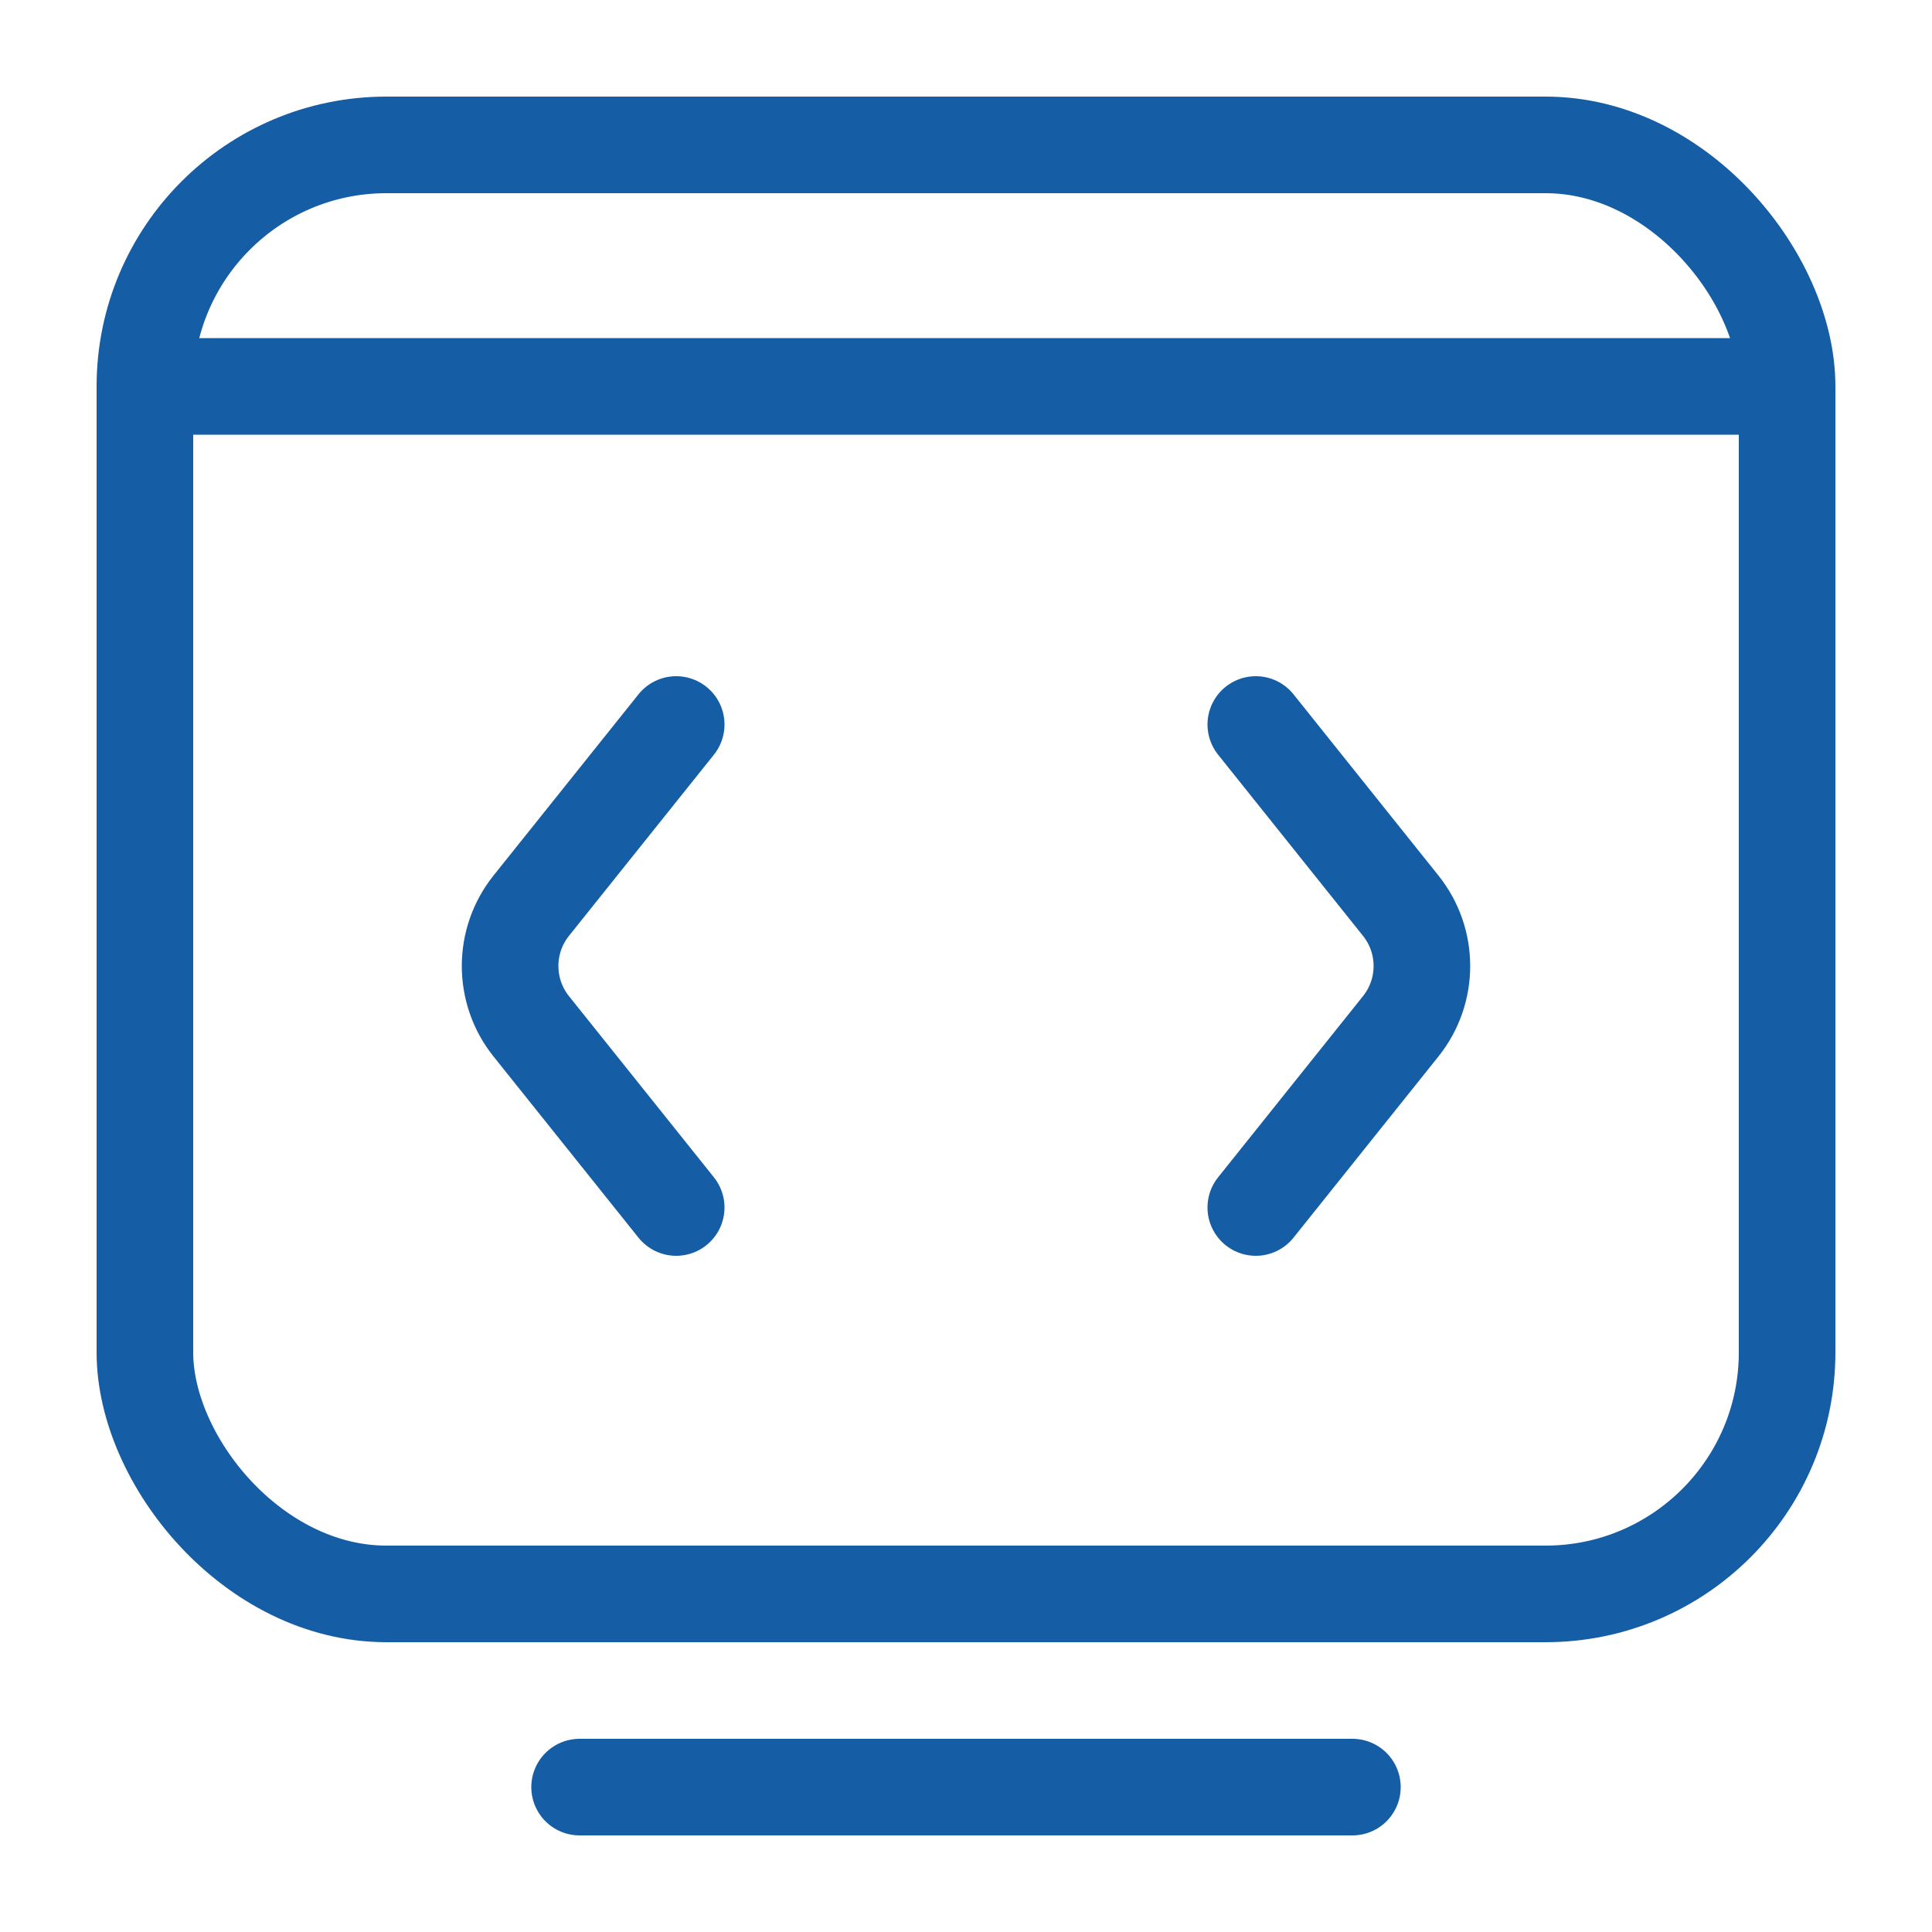
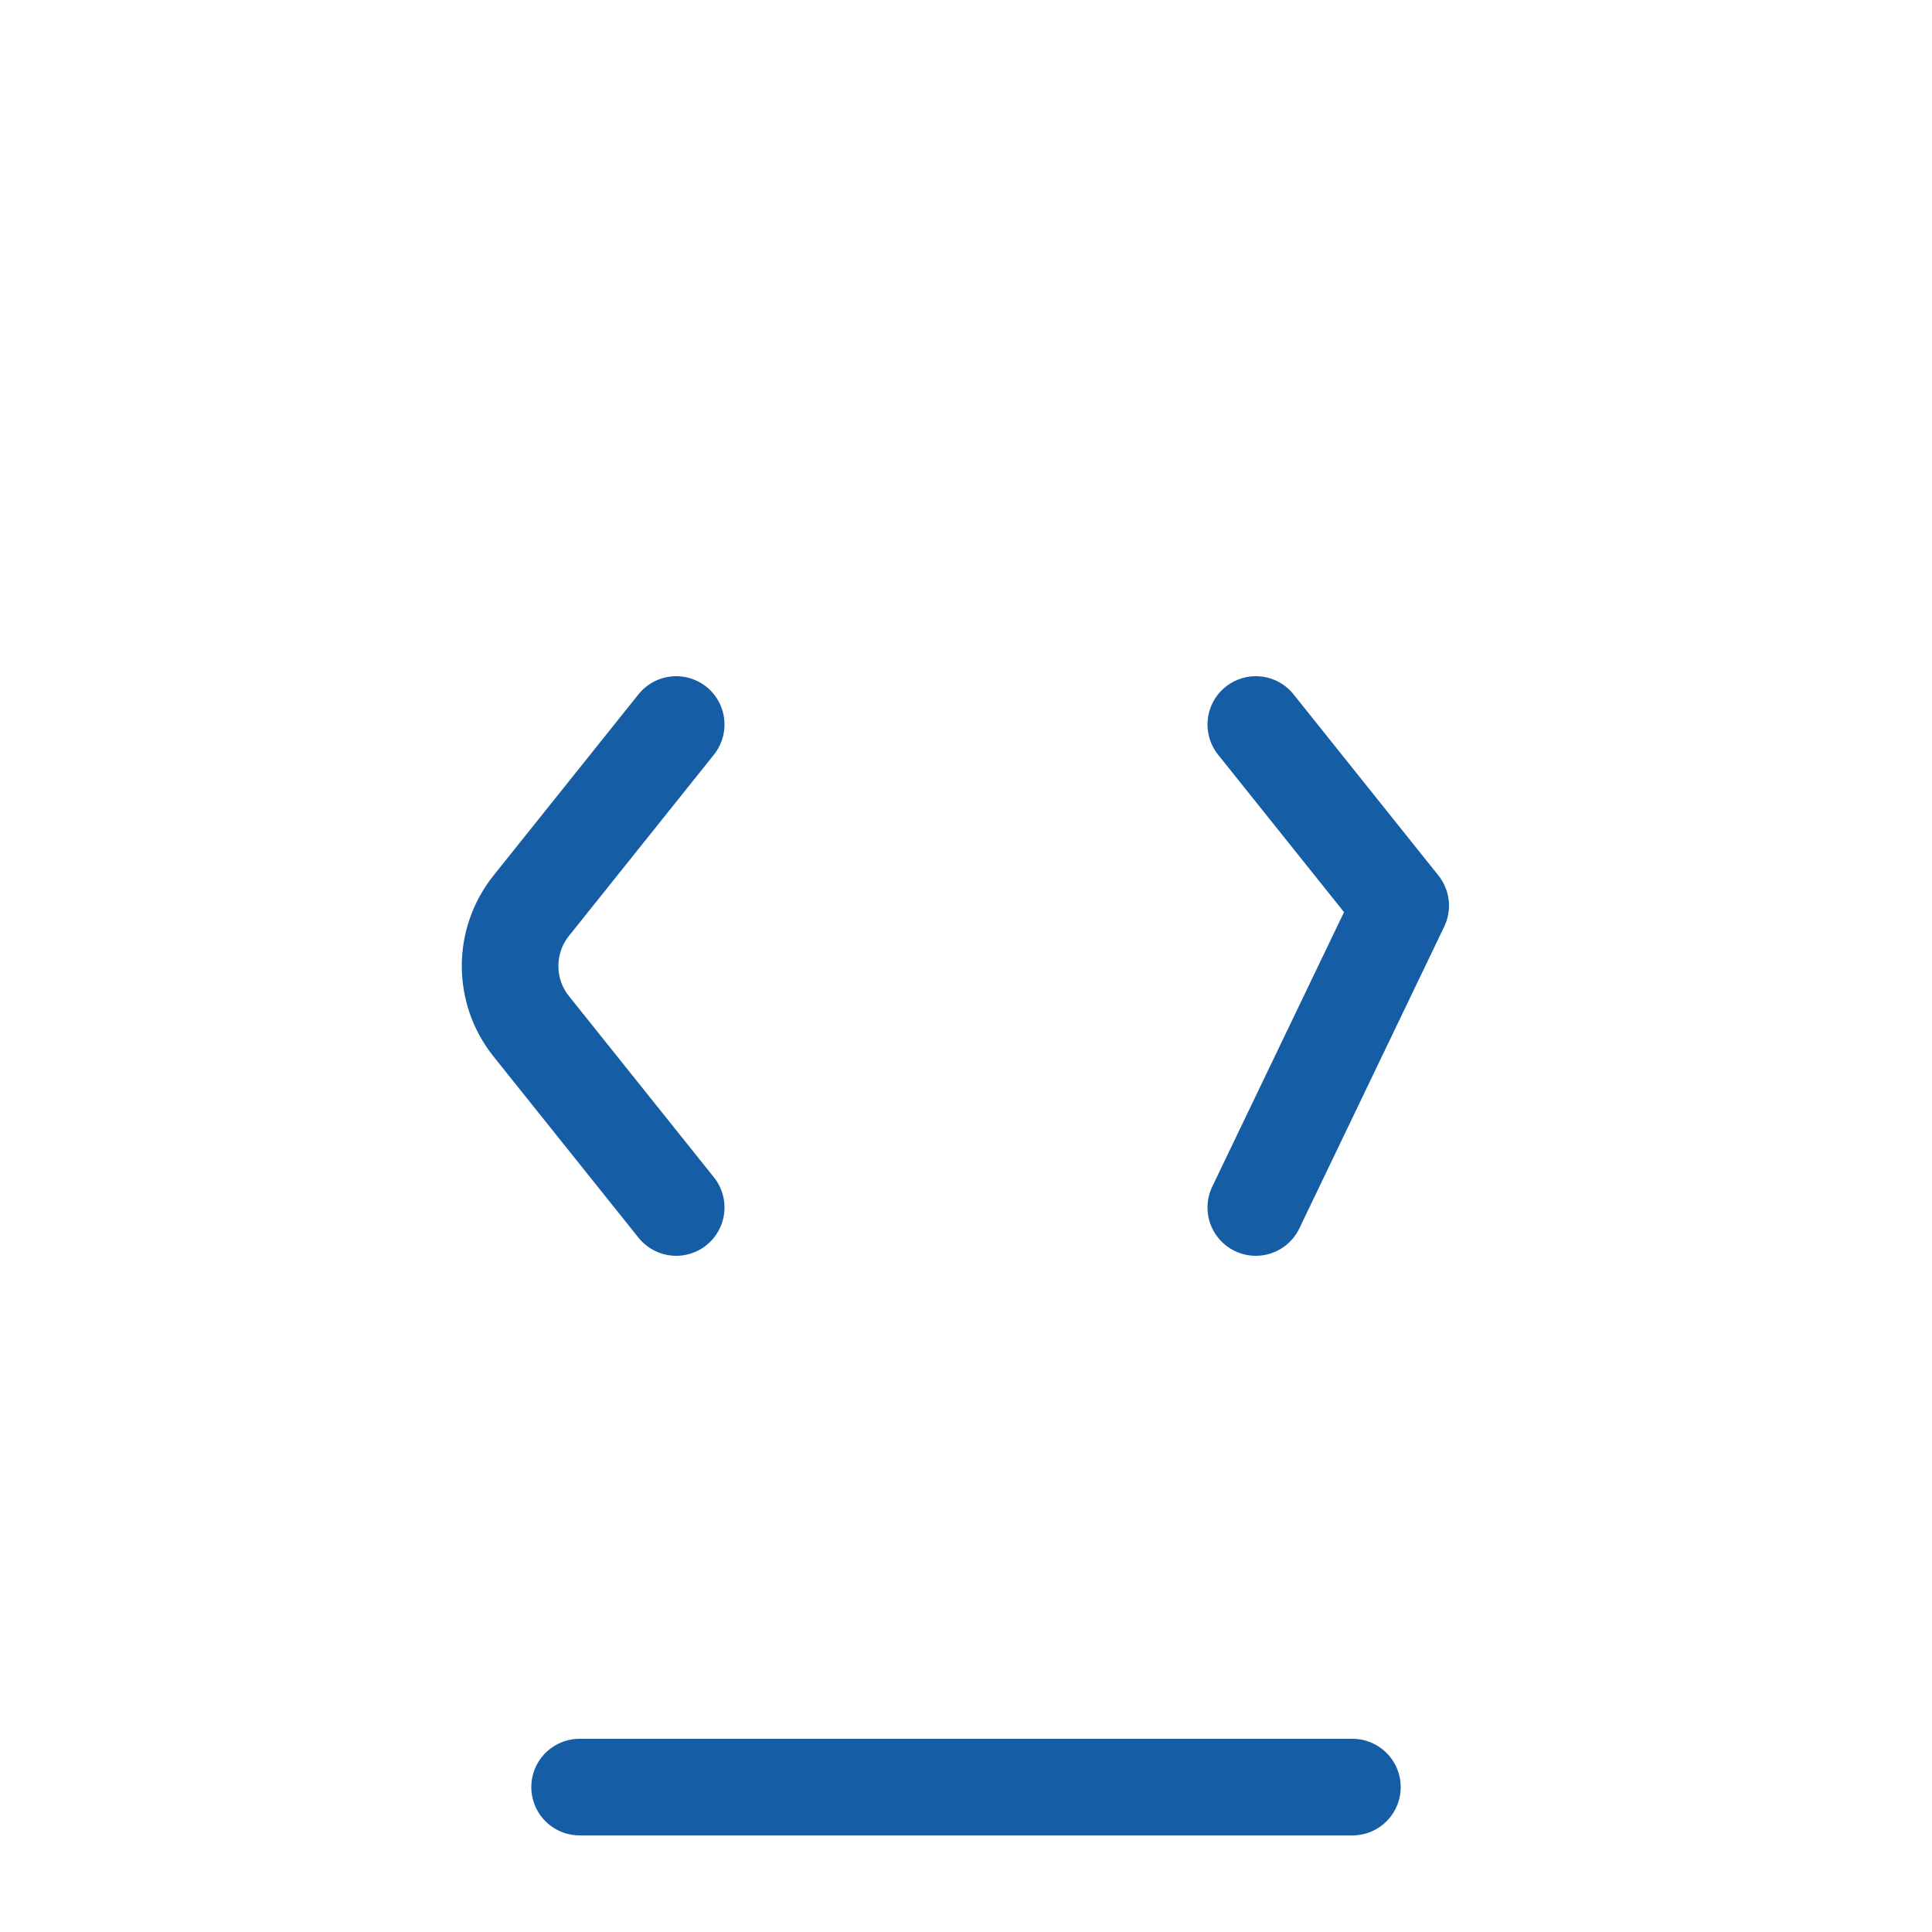
<svg xmlns="http://www.w3.org/2000/svg" width="40" height="40" viewBox="0 0 40 40" fill="none">
-   <rect x="3" y="3" width="34" height="30" rx="5" stroke="#155DA4" stroke-width="2" />
  <path d="M12 37H28" stroke="#155DA4" stroke-width="2" stroke-linecap="round" stroke-linejoin="round" />
-   <path d="M4 8H36" stroke="#155DA4" stroke-width="2" stroke-linecap="round" stroke-linejoin="round" />
-   <path d="M26 15L29 18.751C29.585 19.481 29.585 20.519 29 21.249L26 25" stroke="#155DA4" stroke-width="2" stroke-linecap="round" stroke-linejoin="round" />
+   <path d="M26 15L29 18.751L26 25" stroke="#155DA4" stroke-width="2" stroke-linecap="round" stroke-linejoin="round" />
  <path d="M14 15L10.999 18.751C10.415 19.481 10.415 20.519 10.999 21.249L14 25" stroke="#155DA4" stroke-width="2" stroke-linecap="round" stroke-linejoin="round" />
</svg>